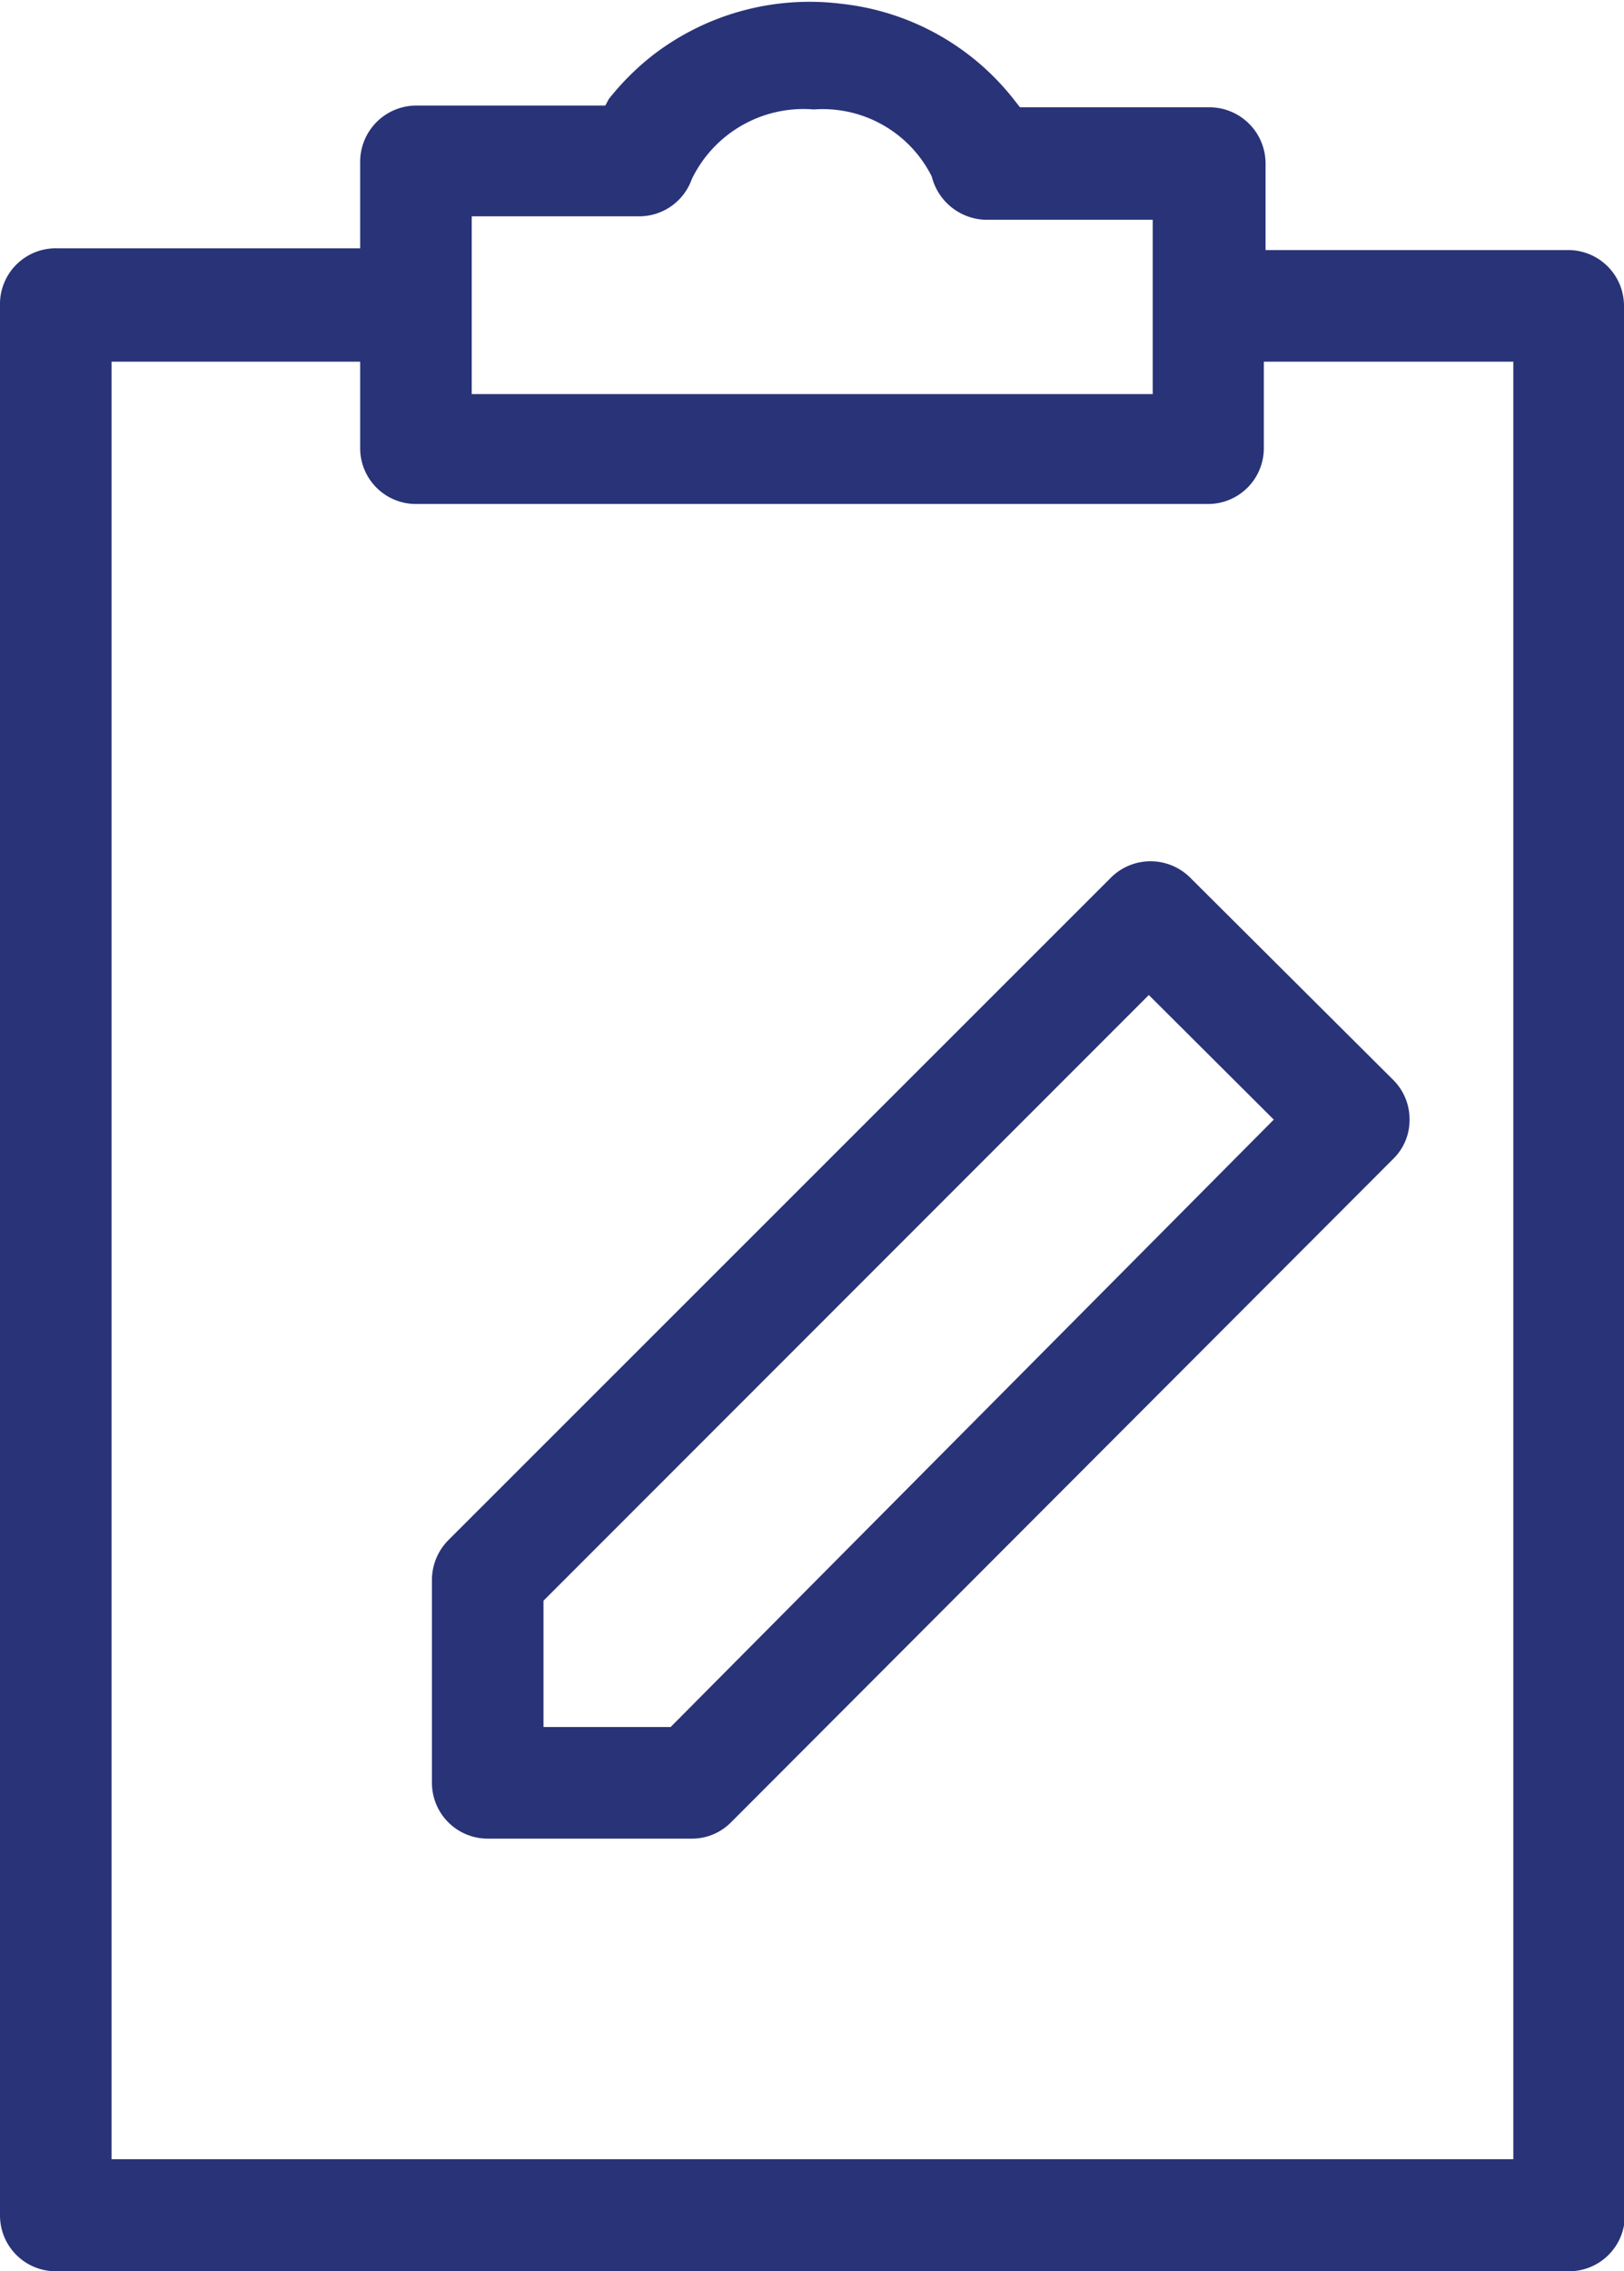
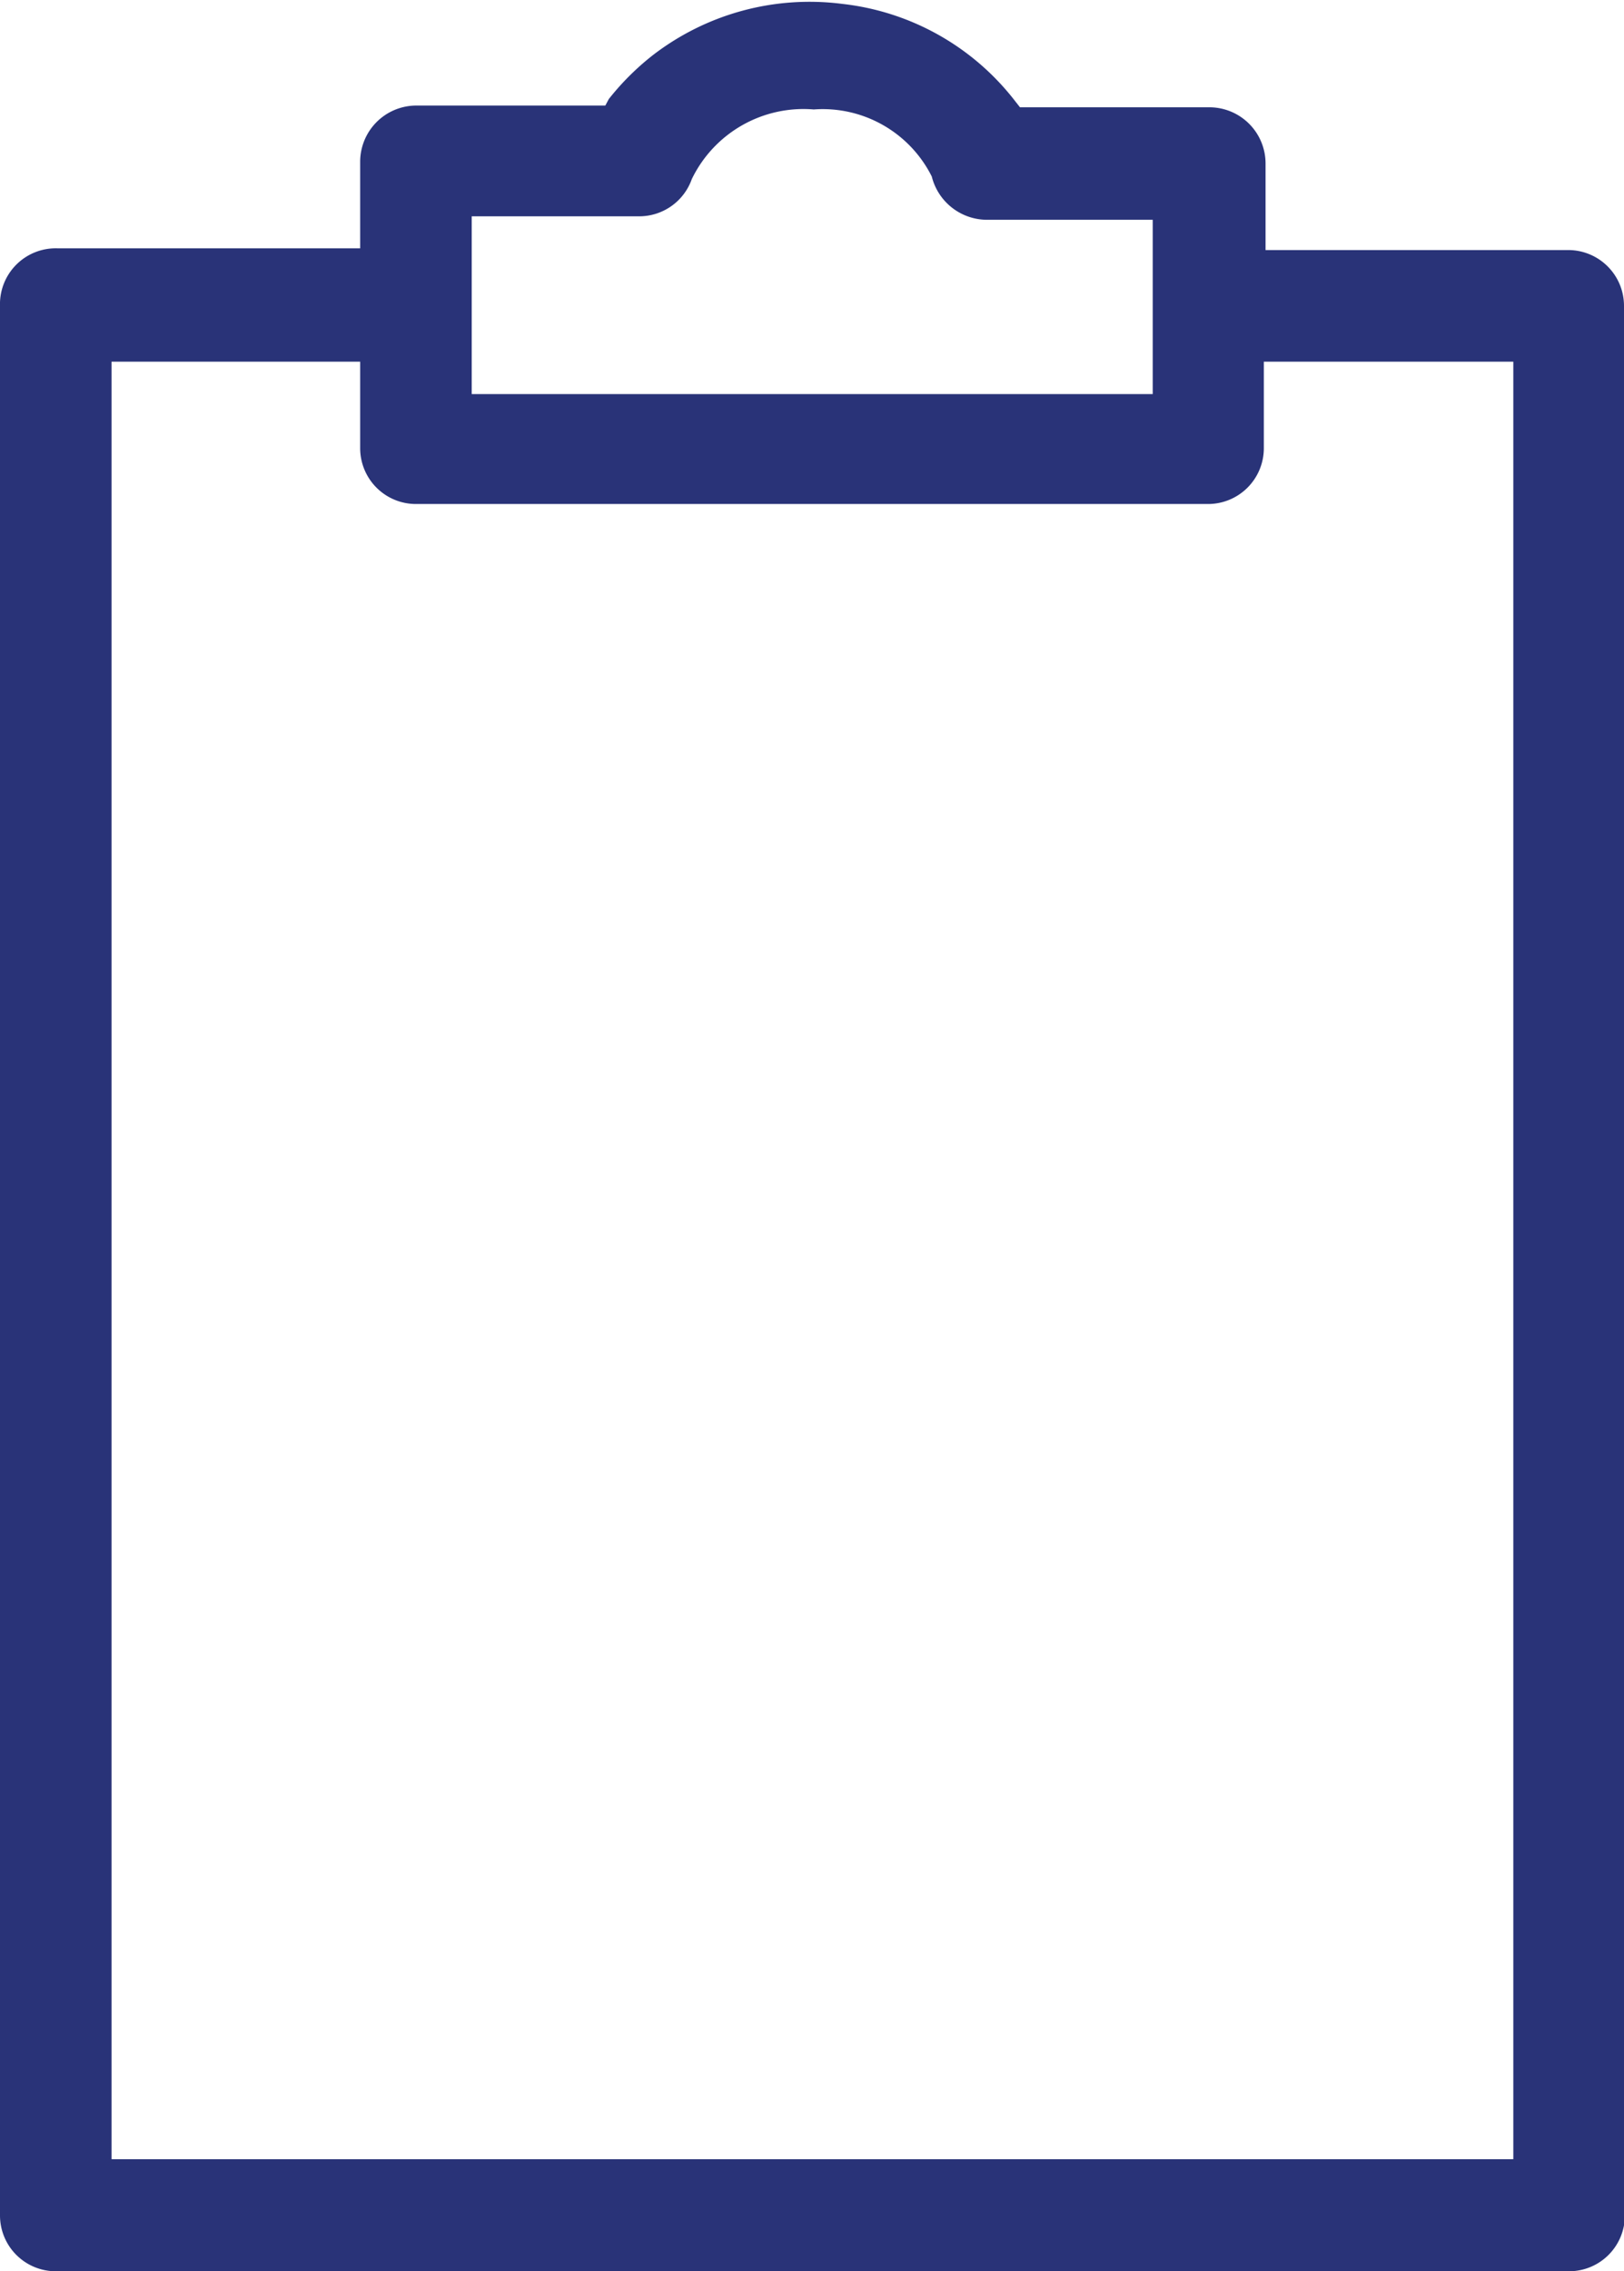
<svg xmlns="http://www.w3.org/2000/svg" viewBox="0 0 37.56 52.5">
  <defs>
    <style>.cls-1{fill:#293378;}</style>
  </defs>
  <g id="Capa_2" data-name="Capa 2">
    <g id="Gràfica">
-       <path class="cls-1" d="M27.51,20.27a1.3,1.3,0,0,0-1.8,0L10.38,35.59a1.31,1.31,0,0,0-.39.91v4.71a1.29,1.29,0,0,0,1.29,1.29H16a1.27,1.27,0,0,0,.91-.38L32.22,26.79a1.25,1.25,0,0,0,.38-.91,1.28,1.28,0,0,0-.38-.92Zm-12,19.65H12.57V37l14-14,2.89,2.88Z" />
      <path class="cls-1" d="M37.56,7.07a1.29,1.29,0,0,0-1.29-1.29h-7v-2a1.3,1.3,0,0,0-1.29-1.3H23.59l-.11-.14a5.87,5.87,0,0,0-4-2.25,5.94,5.94,0,0,0-4.4,1.2,6.08,6.08,0,0,0-1,1L14,2.44H9.62a1.3,1.3,0,0,0-1.29,1.3v2h-7A1.29,1.29,0,0,0,0,7.07V51.21A1.29,1.29,0,0,0,1.29,52.5h35a1.29,1.29,0,0,0,1.29-1.29ZM10.91,5h3.86A1.29,1.29,0,0,0,16,4.14a2.87,2.87,0,0,1,2.82-1.61,2.82,2.82,0,0,1,2.73,1.55,1.32,1.32,0,0,0,1.25,1h3.86V9.11H10.91ZM35,49.91H2.58V8.36H8.33v2a1.29,1.29,0,0,0,1.29,1.29H27.94a1.29,1.29,0,0,0,1.29-1.29v-2H35Z" />
    </g>
  </g>
</svg>